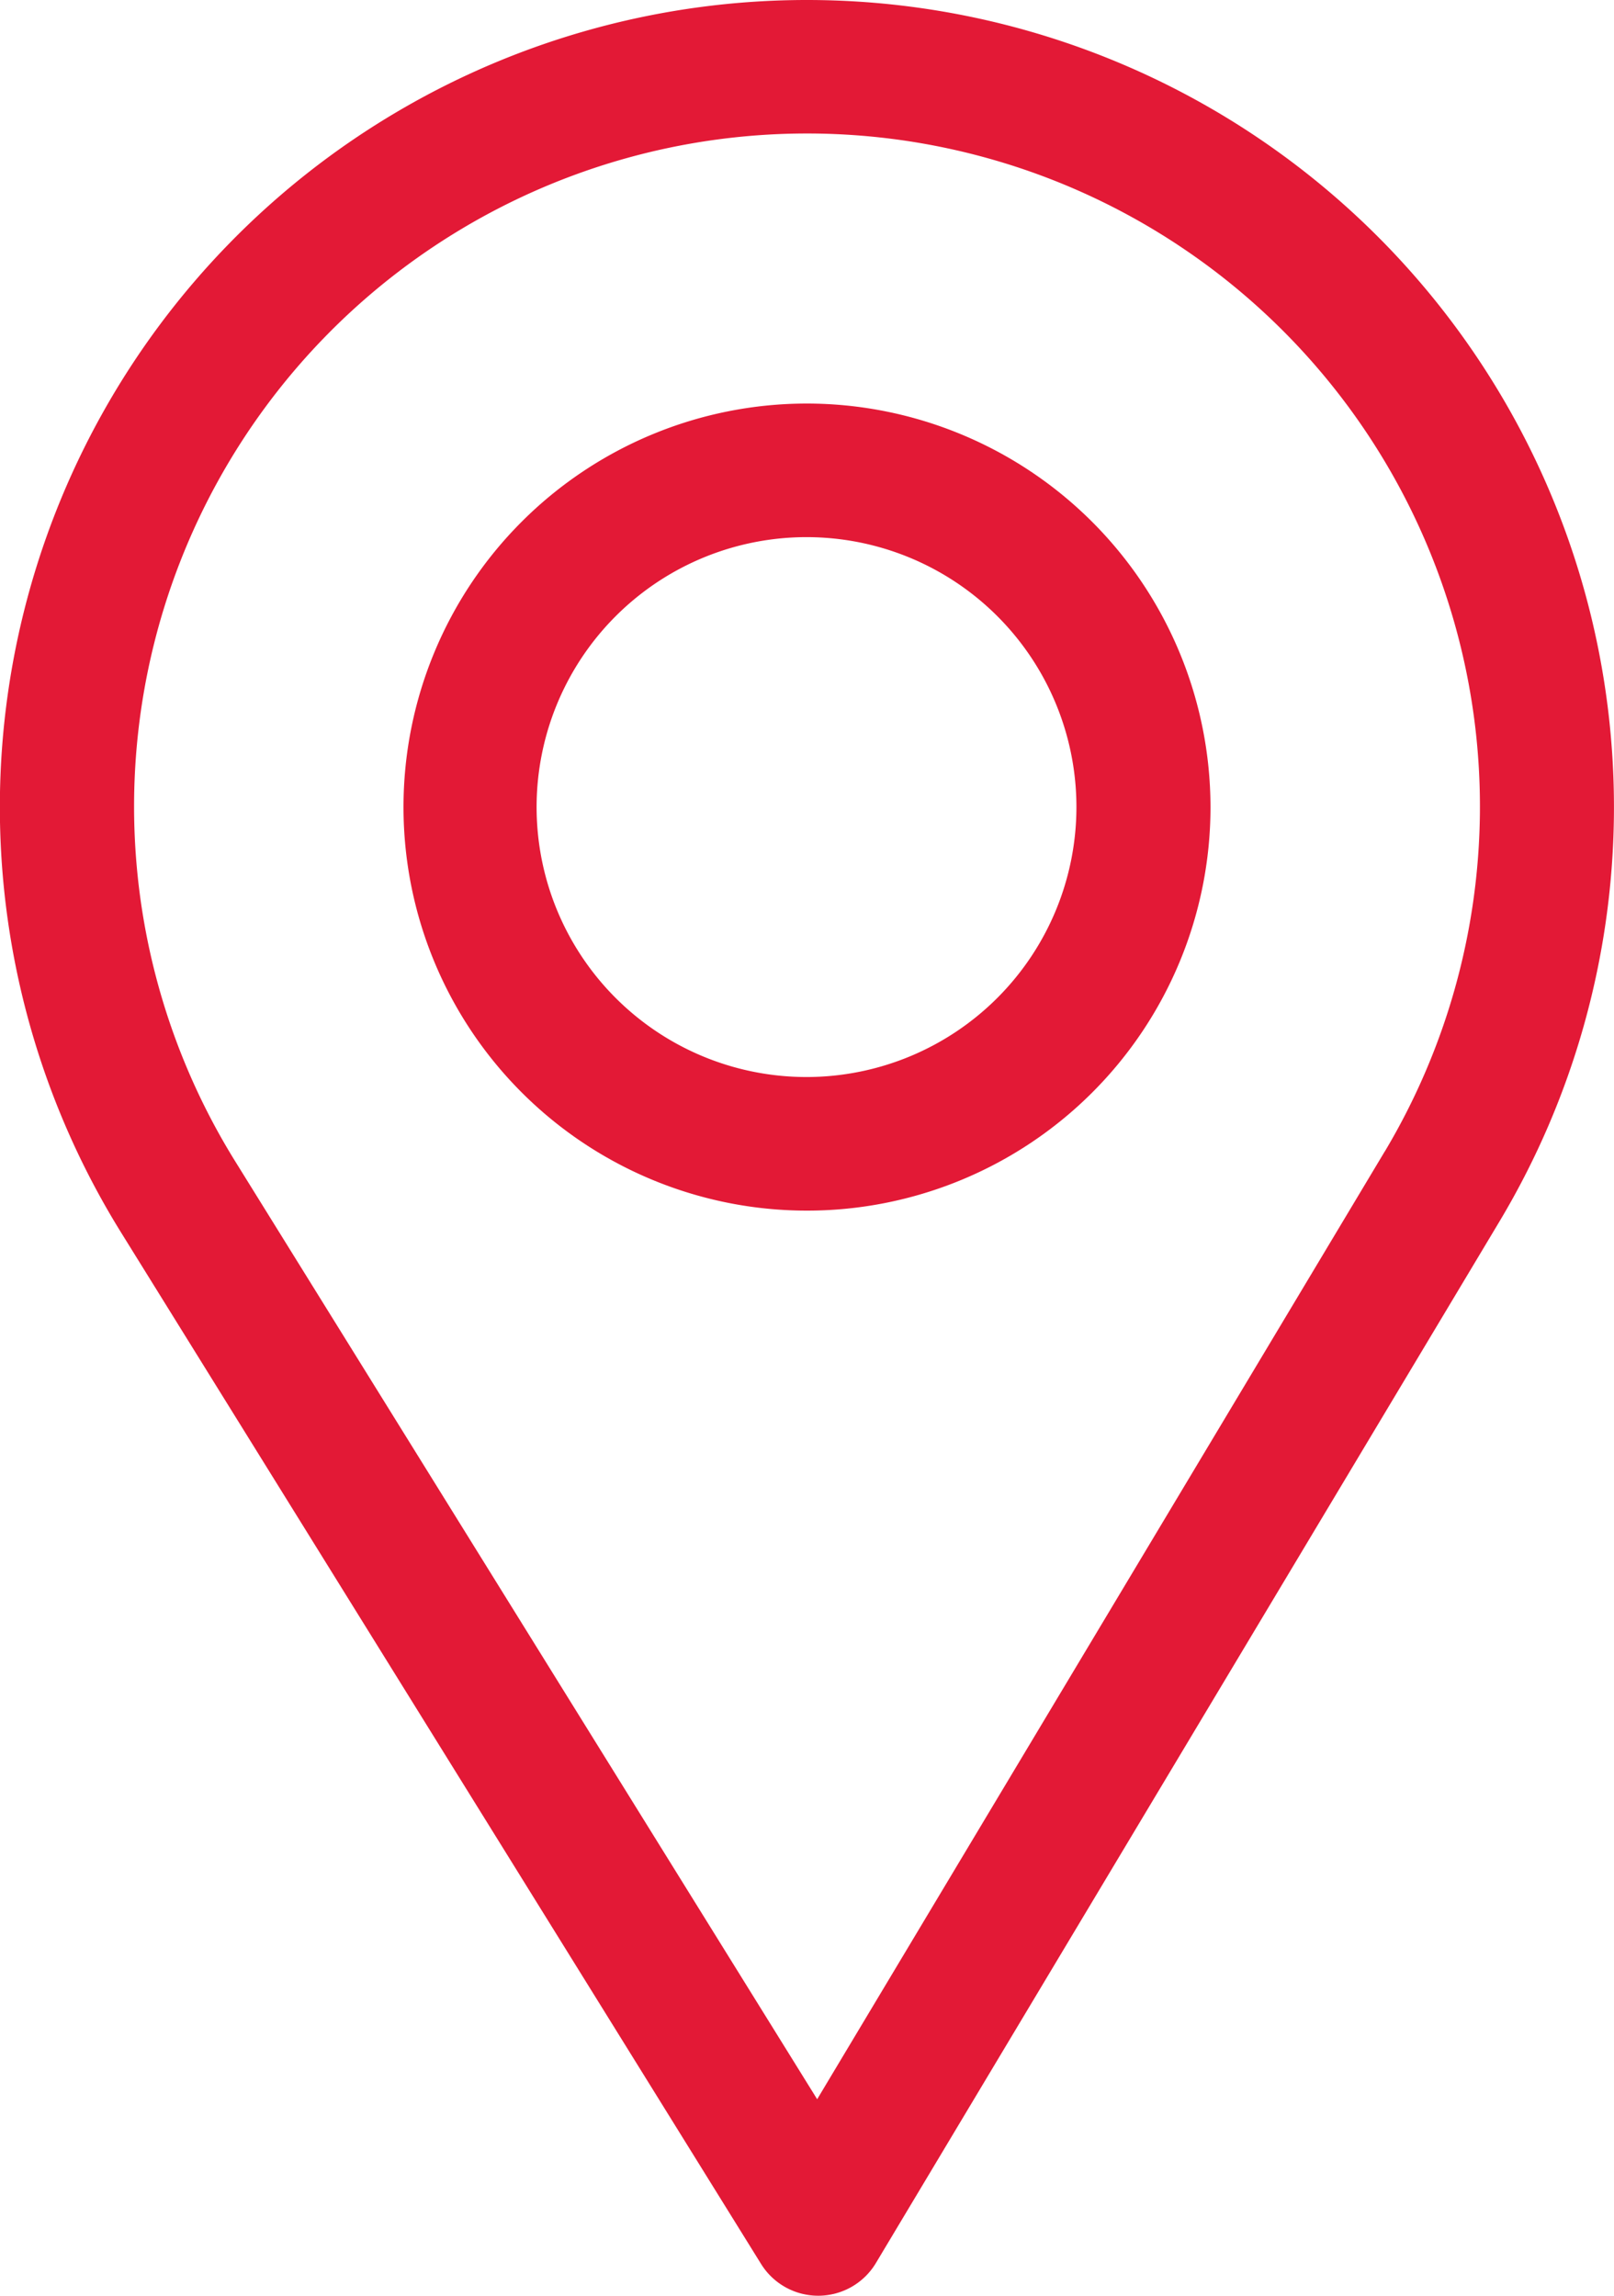
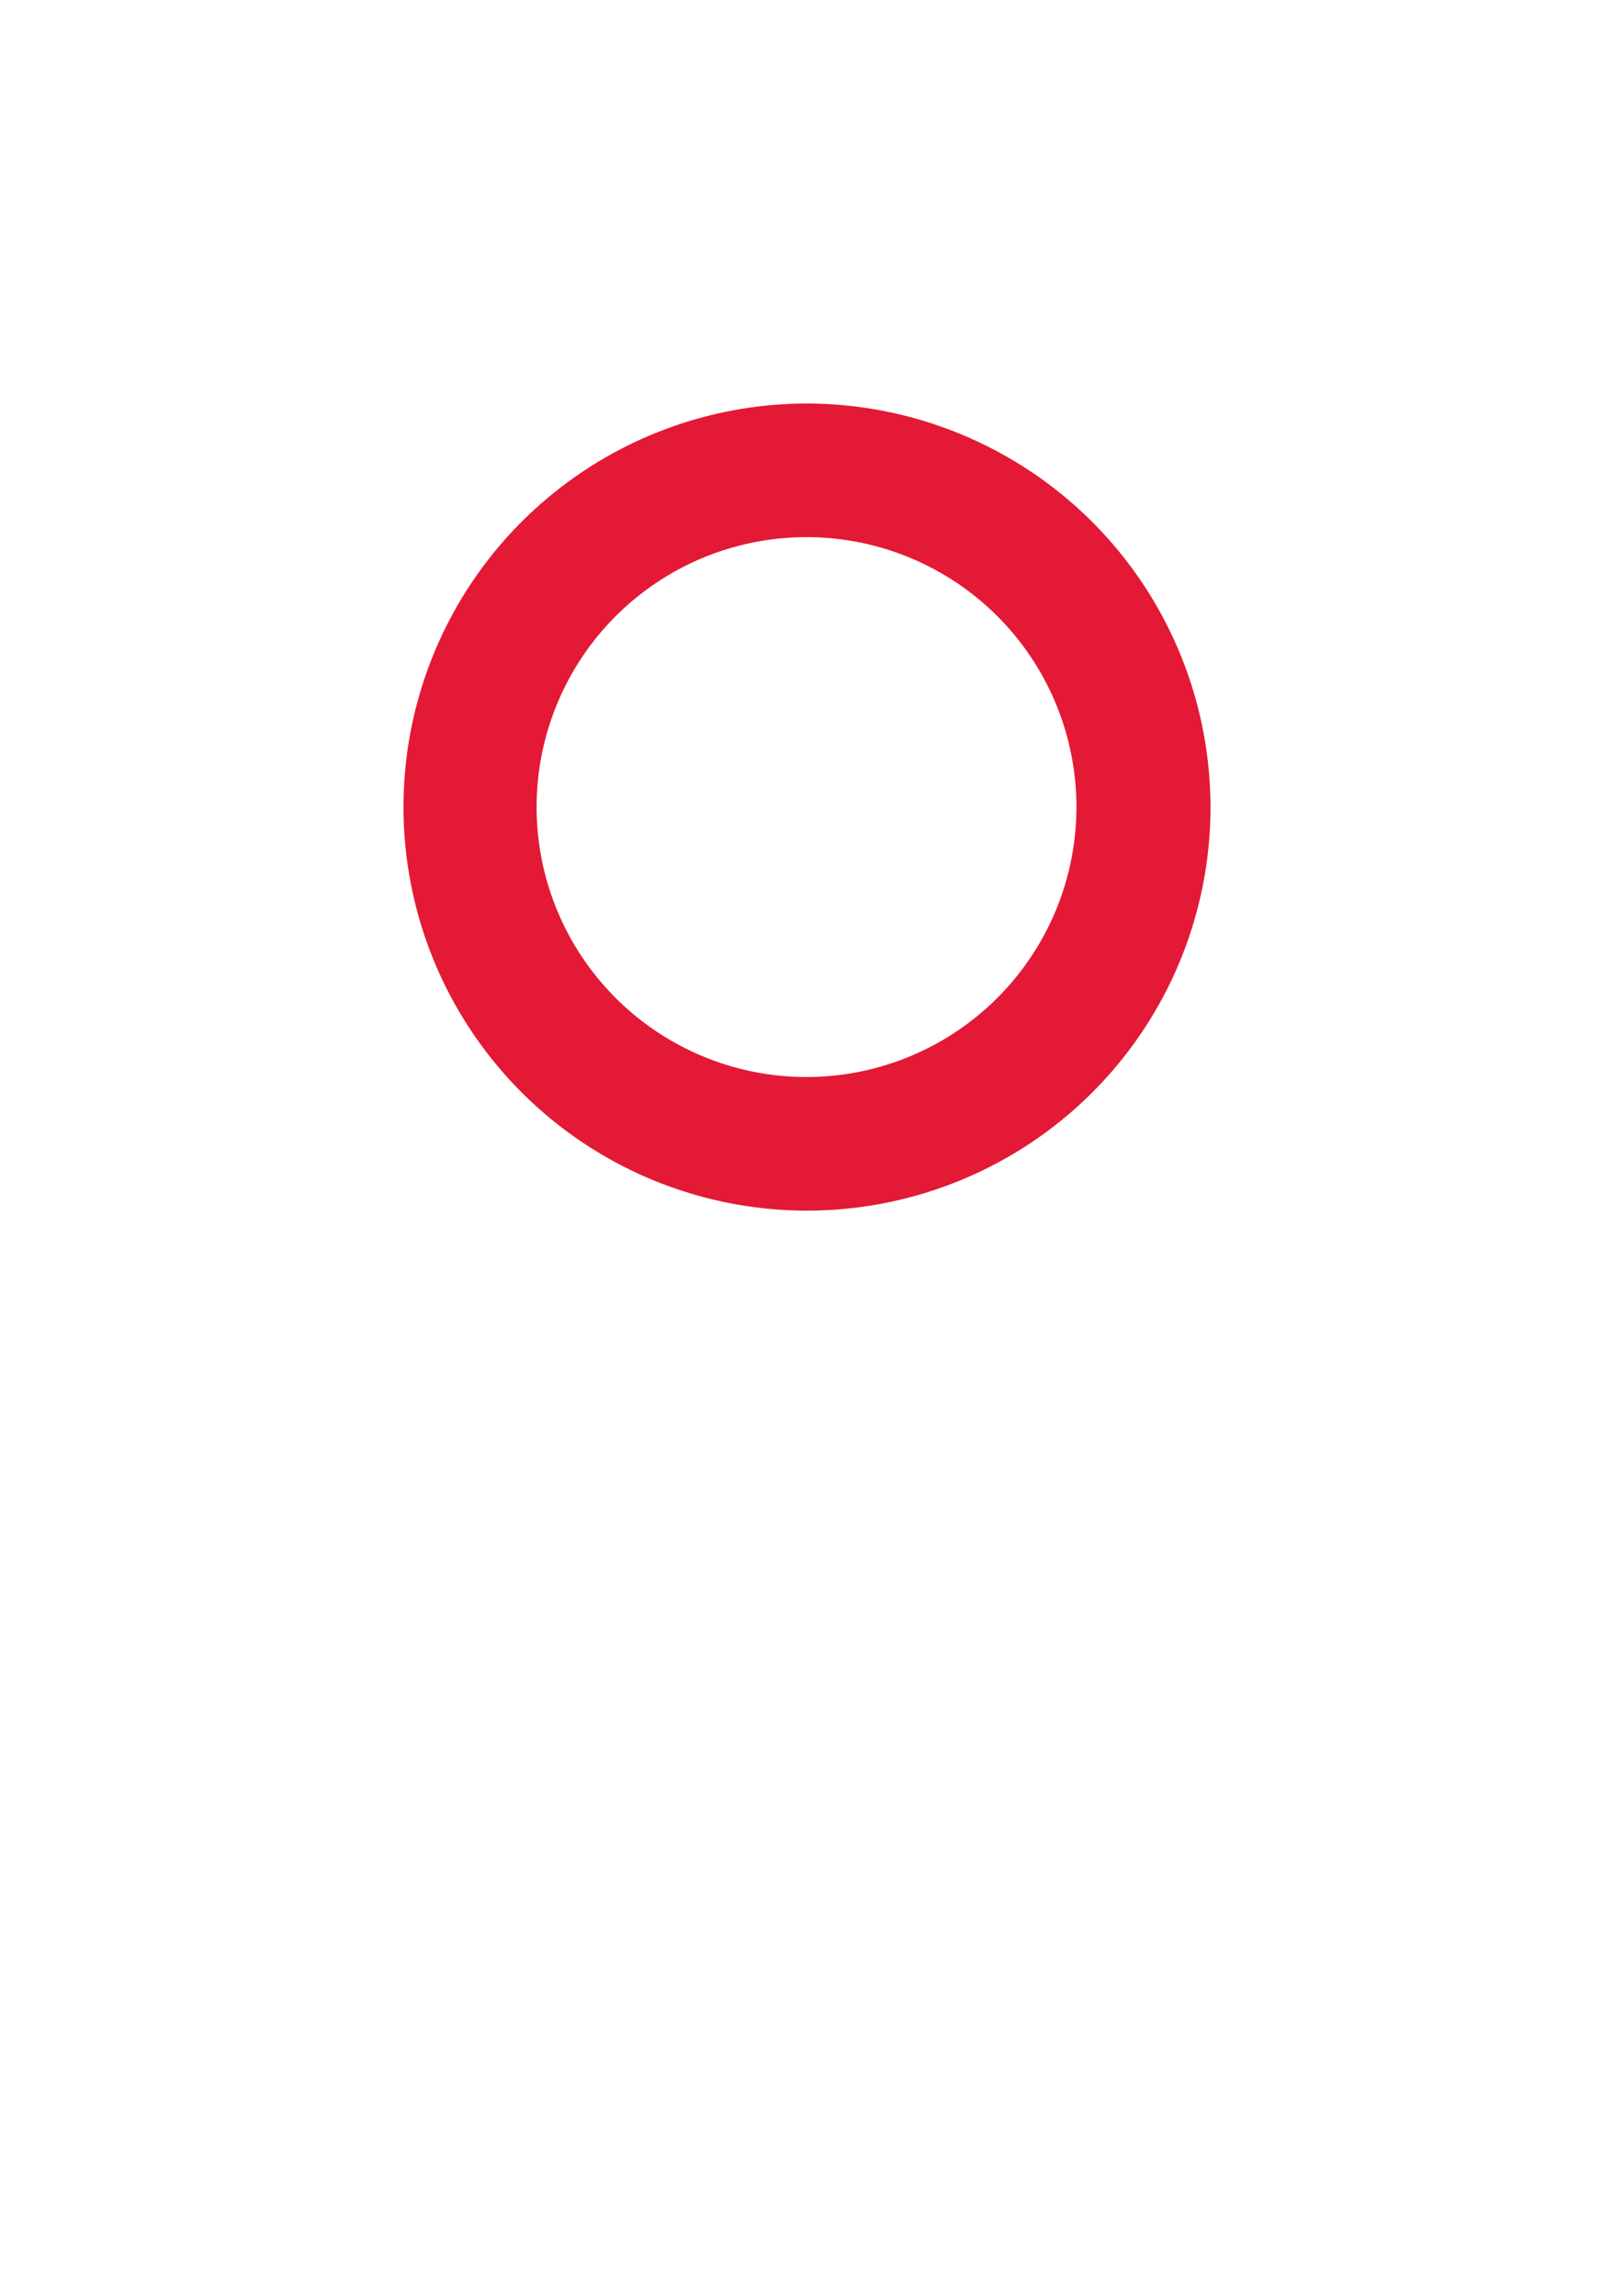
<svg xmlns="http://www.w3.org/2000/svg" width="30" height="42.667" viewBox="0 0 30 42.667">
  <g transform="translate(-76)">
    <g transform="translate(76)">
-       <path d="M91,0A15,15,0,0,0,78.239,22.888L90.146,42.076a1.25,1.25,0,0,0,1.062.591h.01a1.25,1.25,0,0,0,1.063-.608l11.6-19.374A15,15,0,0,0,91,0Zm10.739,21.4L91.189,39.015,80.364,21.571a12.508,12.508,0,1,1,21.375-.169Z" transform="translate(-76)" fill="#e31936" />
-     </g>
+       </g>
    <g transform="translate(83.5 7.5)">
      <path d="M173.5,90a7.5,7.5,0,1,0,7.5,7.5A7.509,7.509,0,0,0,173.5,90Zm0,12.517a5.017,5.017,0,1,1,5.008-5.017A5.02,5.02,0,0,1,173.5,102.517Z" transform="translate(-166 -90)" fill="#e31936" />
    </g>
  </g>
</svg>